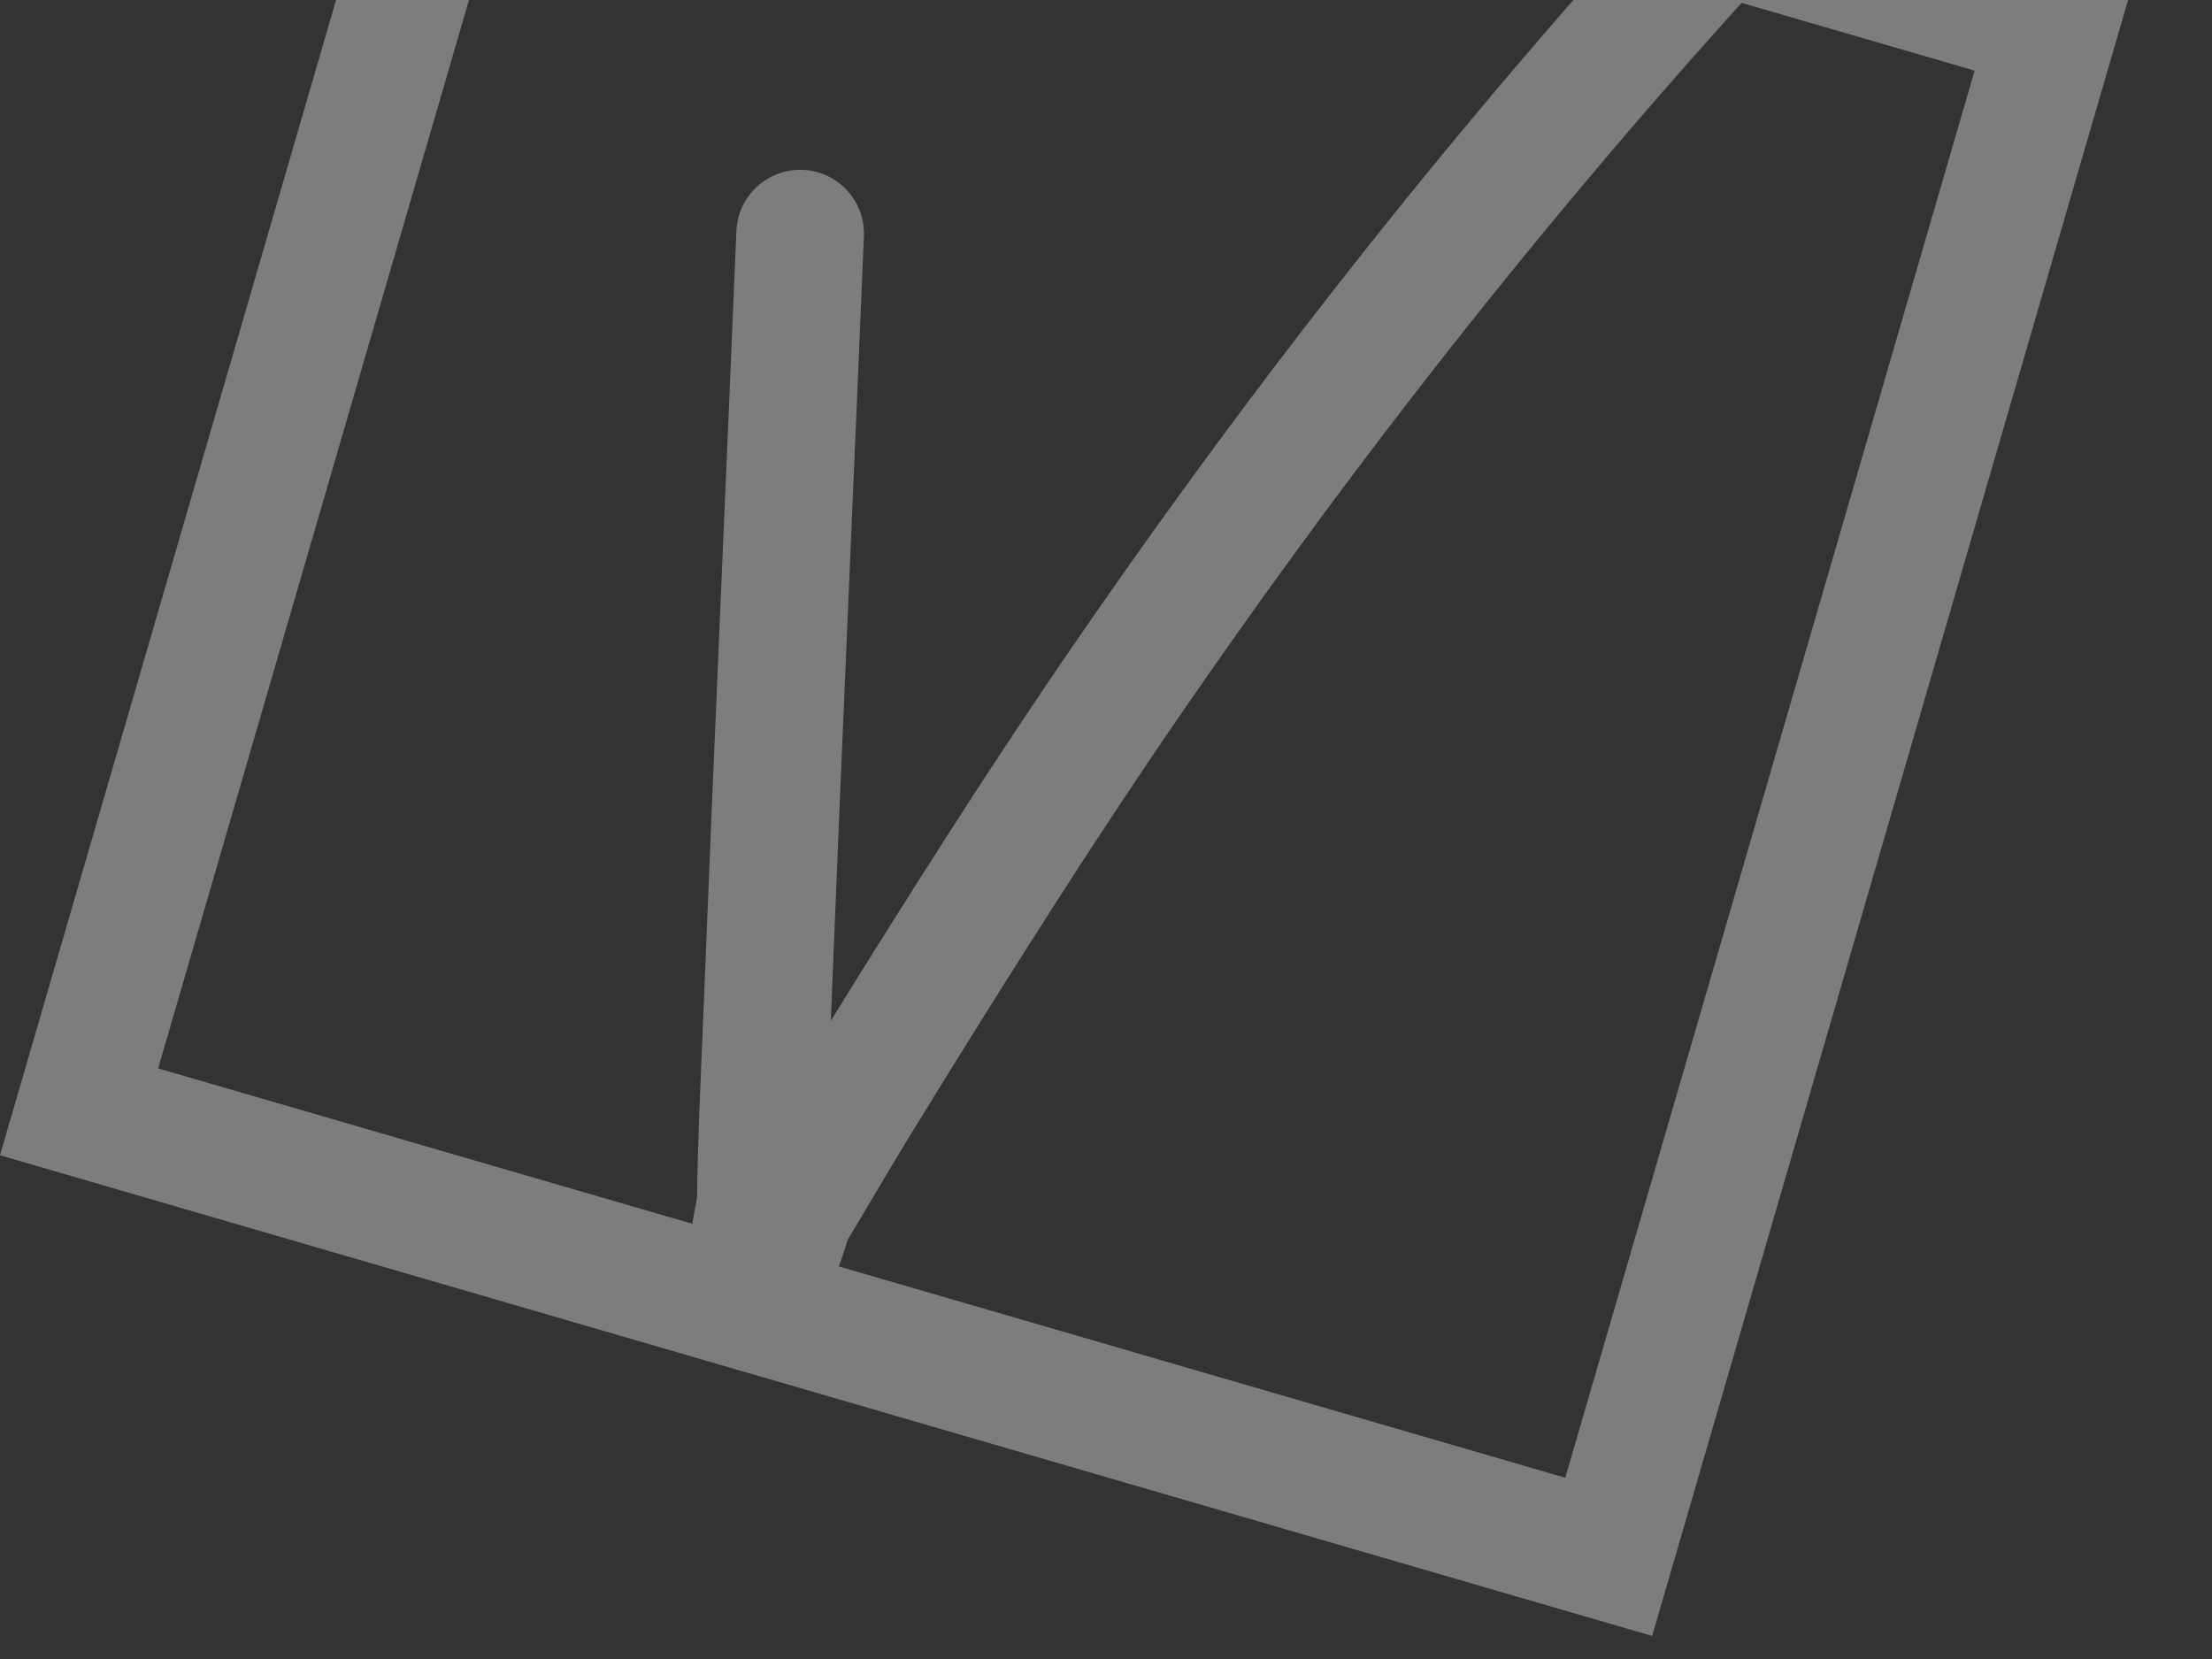
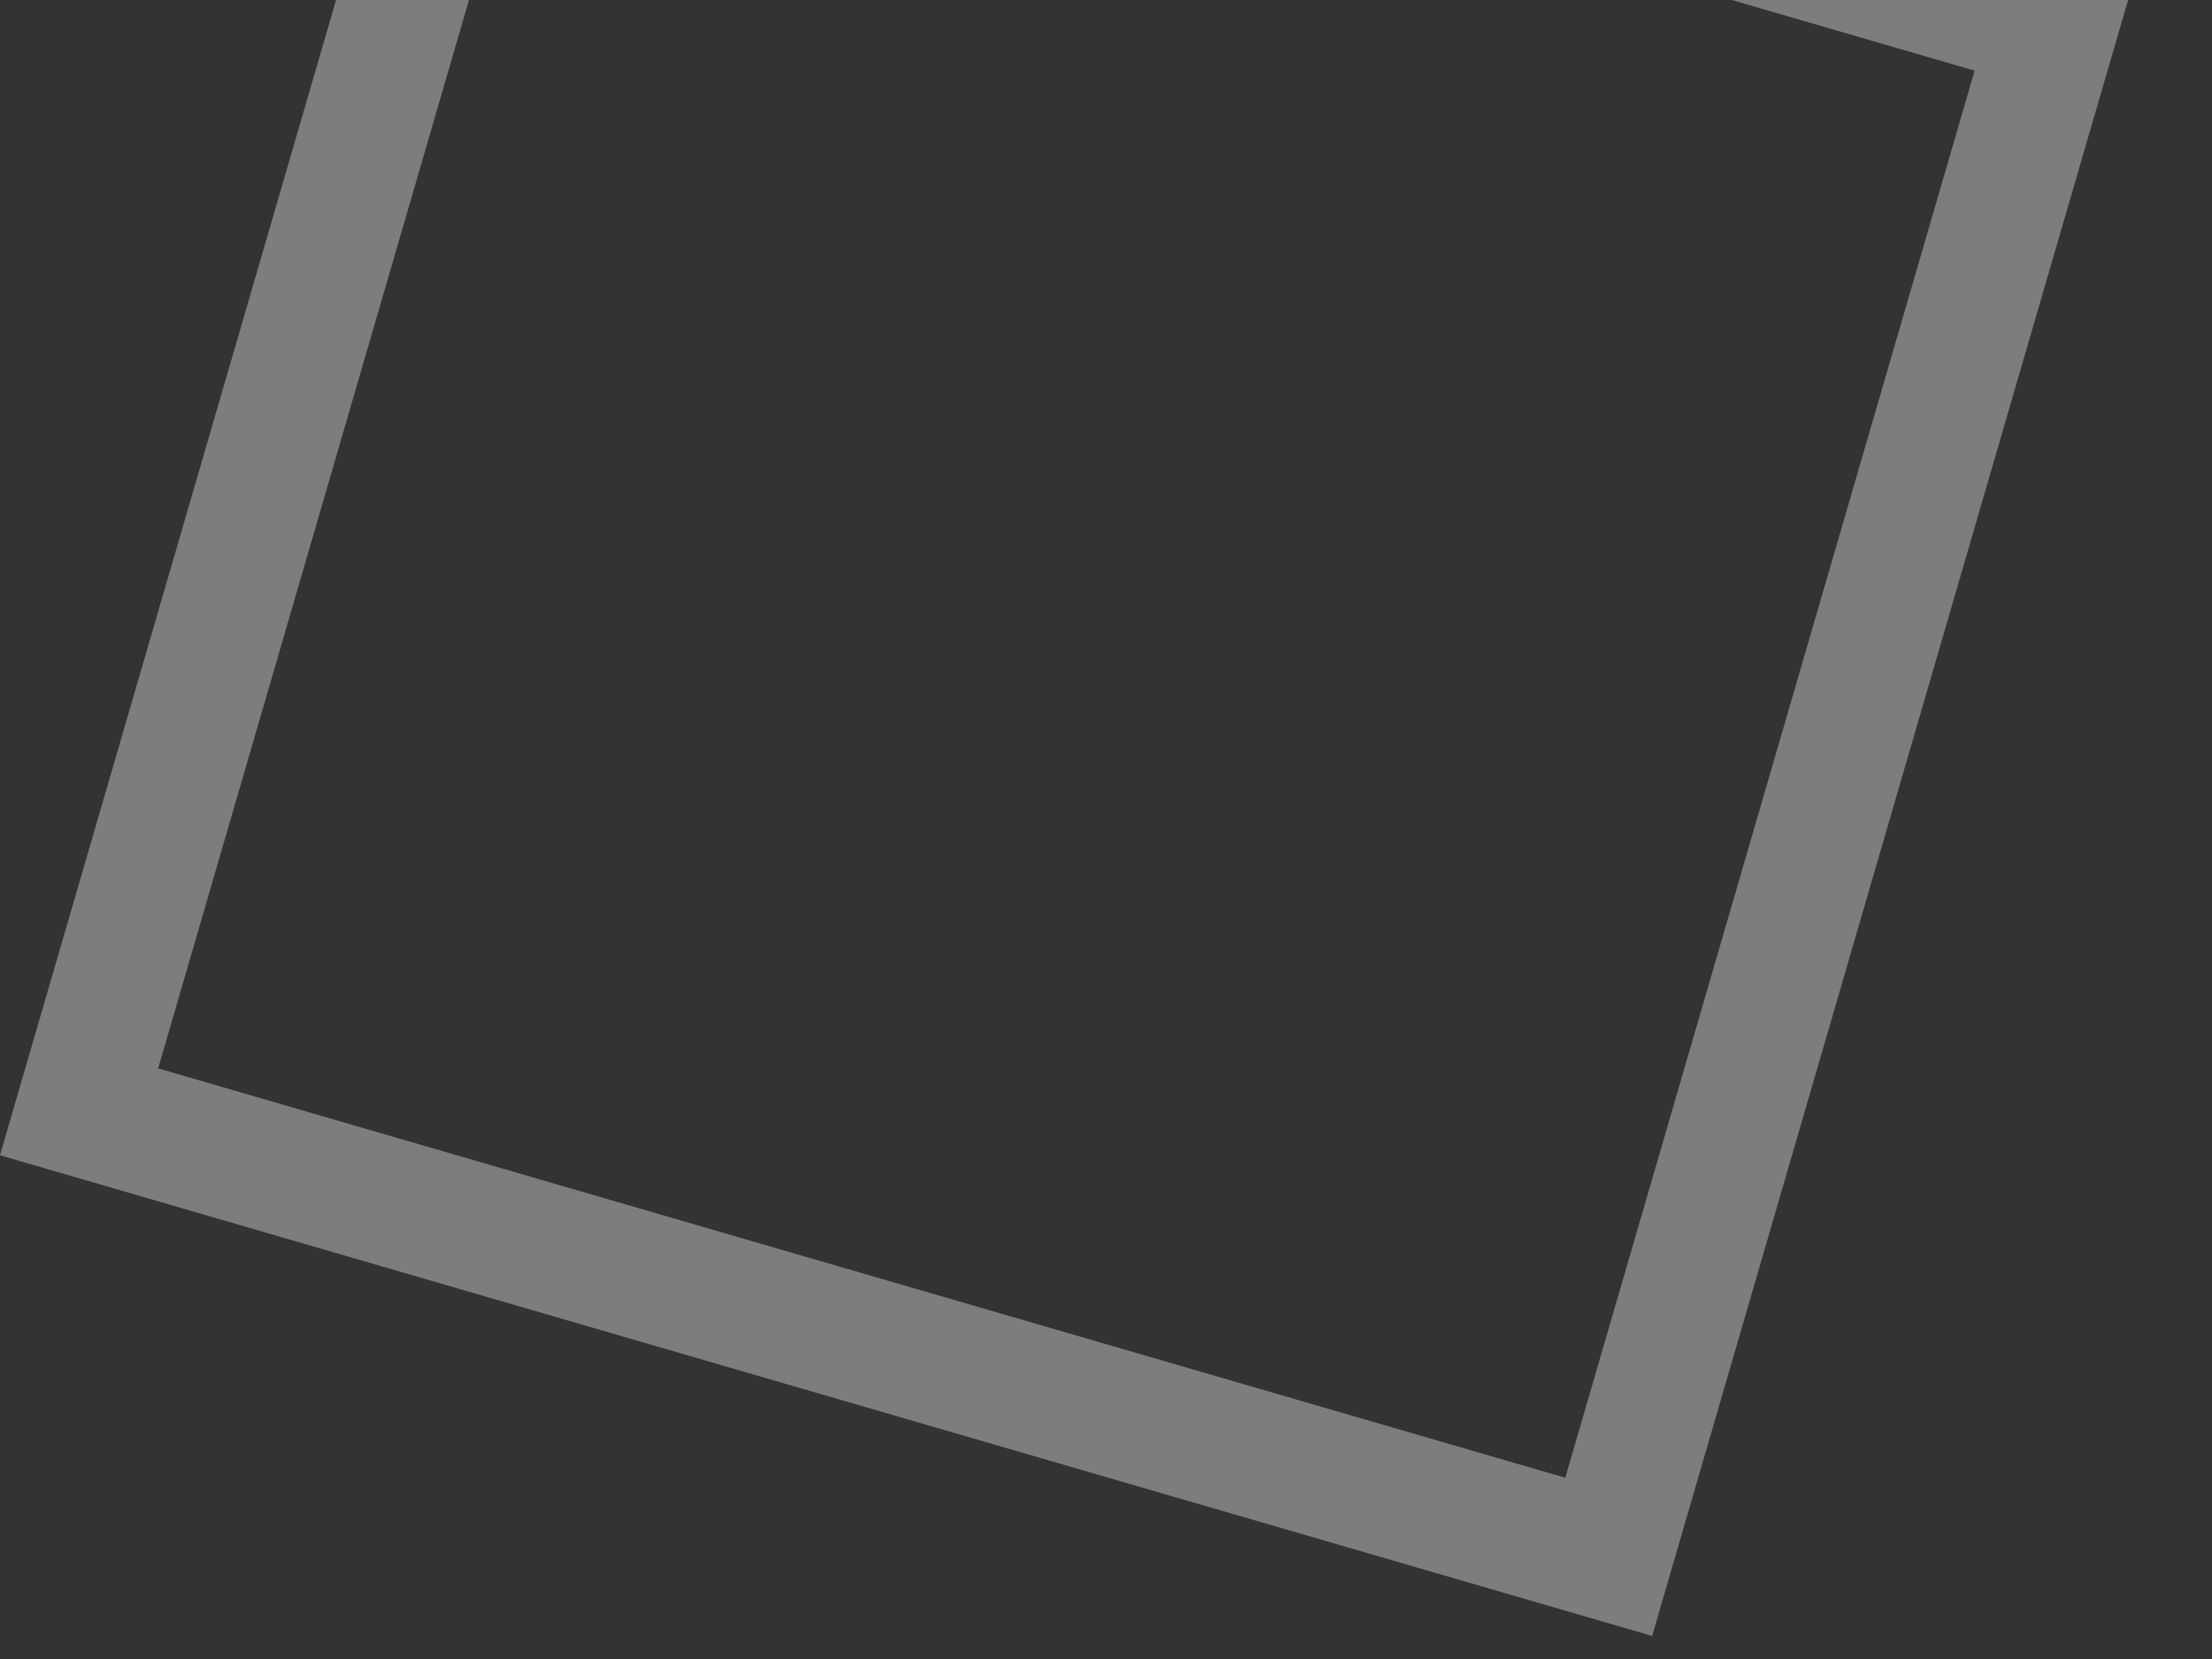
<svg xmlns="http://www.w3.org/2000/svg" width="52" height="39" viewBox="0 0 52 39" fill="none">
  <rect x="0" y="0" width="52" height="39" fill="#333333" stroke="none" />
  <g style="mix-blend-mode:soft-light" opacity="0.36">
    <rect x="12.32" y="-9.822" width="37.45" height="37.45" transform="rotate(16.221 12.32 -9.822)" stroke="white" stroke-width="3" />
-     <path d="M18.81 5.492C18.552 11.689 18.273 17.884 18.026 24.081C17.971 25.453 17.901 26.824 17.886 28.198C17.882 28.616 17.553 29.326 17.968 29.453C18.371 29.576 18.404 28.767 18.614 28.42C19.094 27.627 19.555 26.823 20.04 26.032C21.797 23.162 23.957 19.722 25.815 16.977C30.303 10.347 35.231 4.062 40.667 -1.858C41.865 -3.163 43.102 -4.449 44.427 -5.635" stroke="white" stroke-width="3" stroke-linecap="round" />
  </g>
</svg>